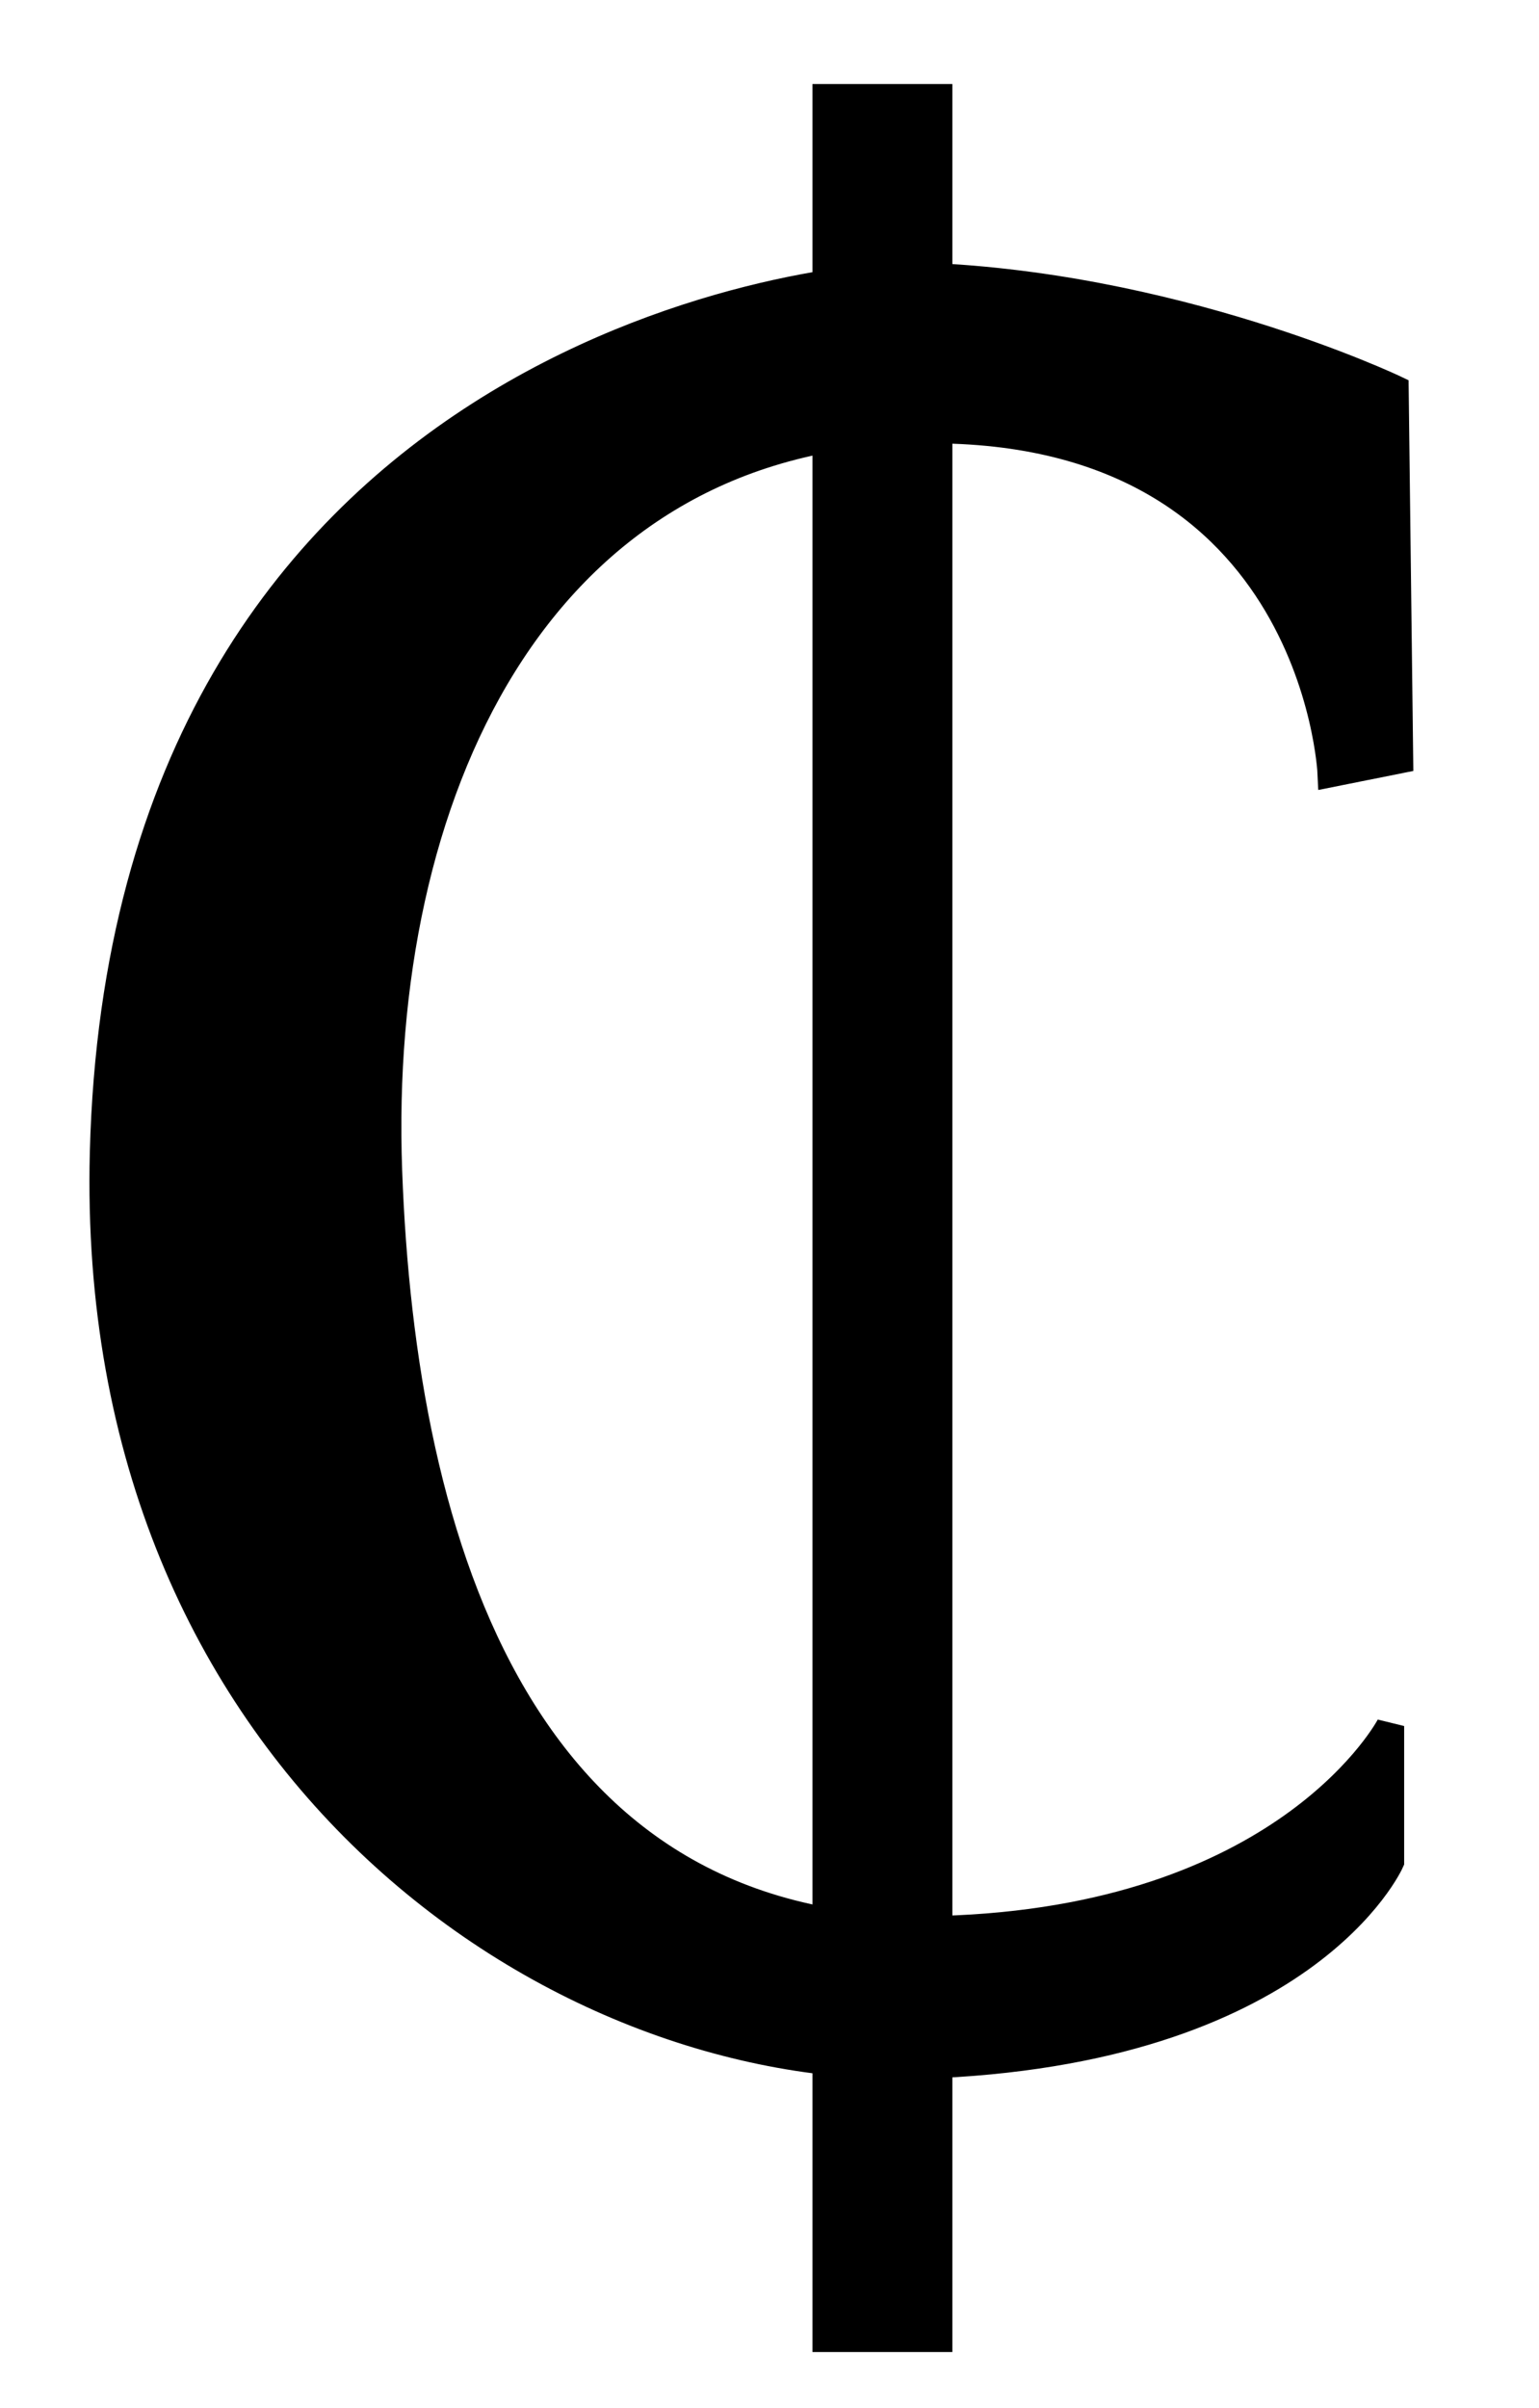
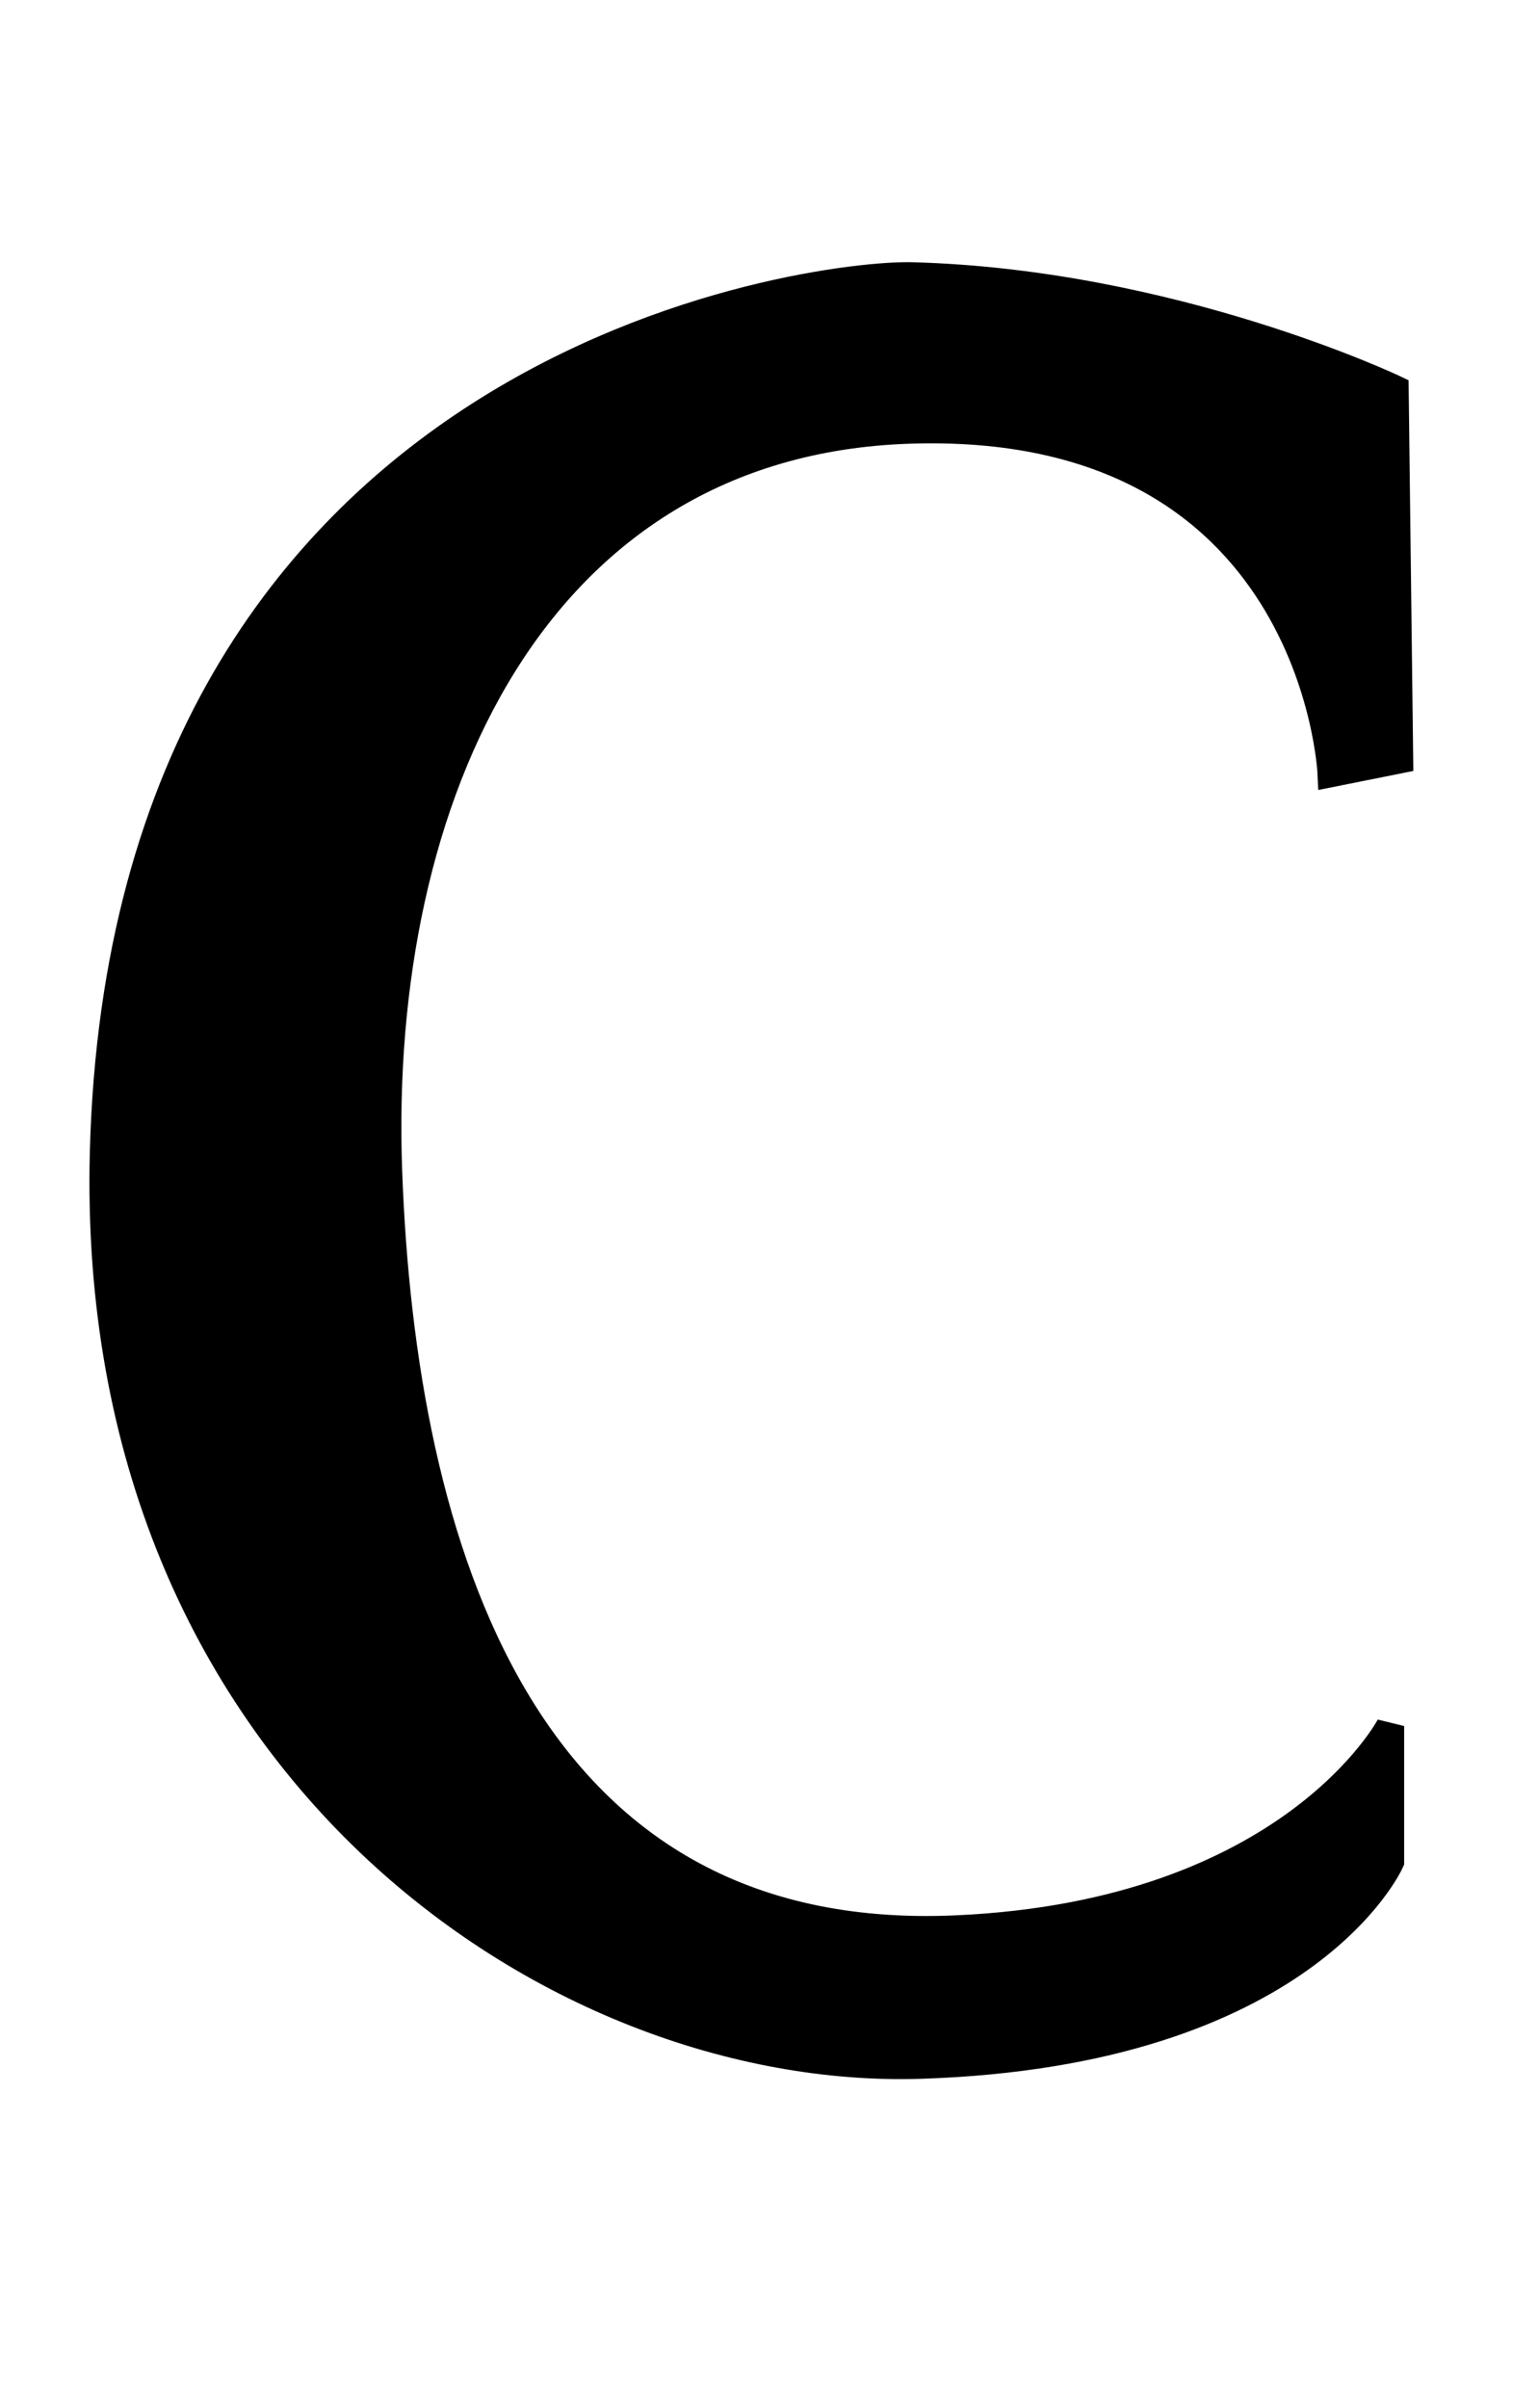
<svg xmlns="http://www.w3.org/2000/svg" version="1.0" width="55" height="86" id="svg2">
  <defs id="defs5" />
  <path d="M 47.584,27.608 C 47.584,27.608 47.005,14.823 32.422,15.349 C 19.107,15.835 13.388,28.415 13.872,41.803 C 14.356,55.191 18.622,69.612 34.196,68.902 C 46.163,68.363 49.681,61.643 49.681,61.643 L 49.681,66.482 C 49.681,66.482 46.657,73.297 32.906,73.741 C 19.791,74.164 3.156,62.926 3.71,41.158 C 4.449,12.766 29.175,9.775 32.583,9.865 C 41.897,10.112 49.843,13.898 49.843,13.898 L 50.004,27.124 L 47.584,27.608 z " style="fill:#000000;fill-rule:evenodd;stroke:#000000;stroke-width:1px;stroke-linecap:butt;stroke-linejoin:miter;stroke-opacity:1" id="path2170" />
-   <rect width="5" height="81" x="29.035" y="3" style="fill:#000000;fill-opacity:1;stroke:none;stroke-width:0.3;stroke-miterlimit:4;stroke-dasharray:none;stroke-opacity:1" id="rect3143" />
</svg>